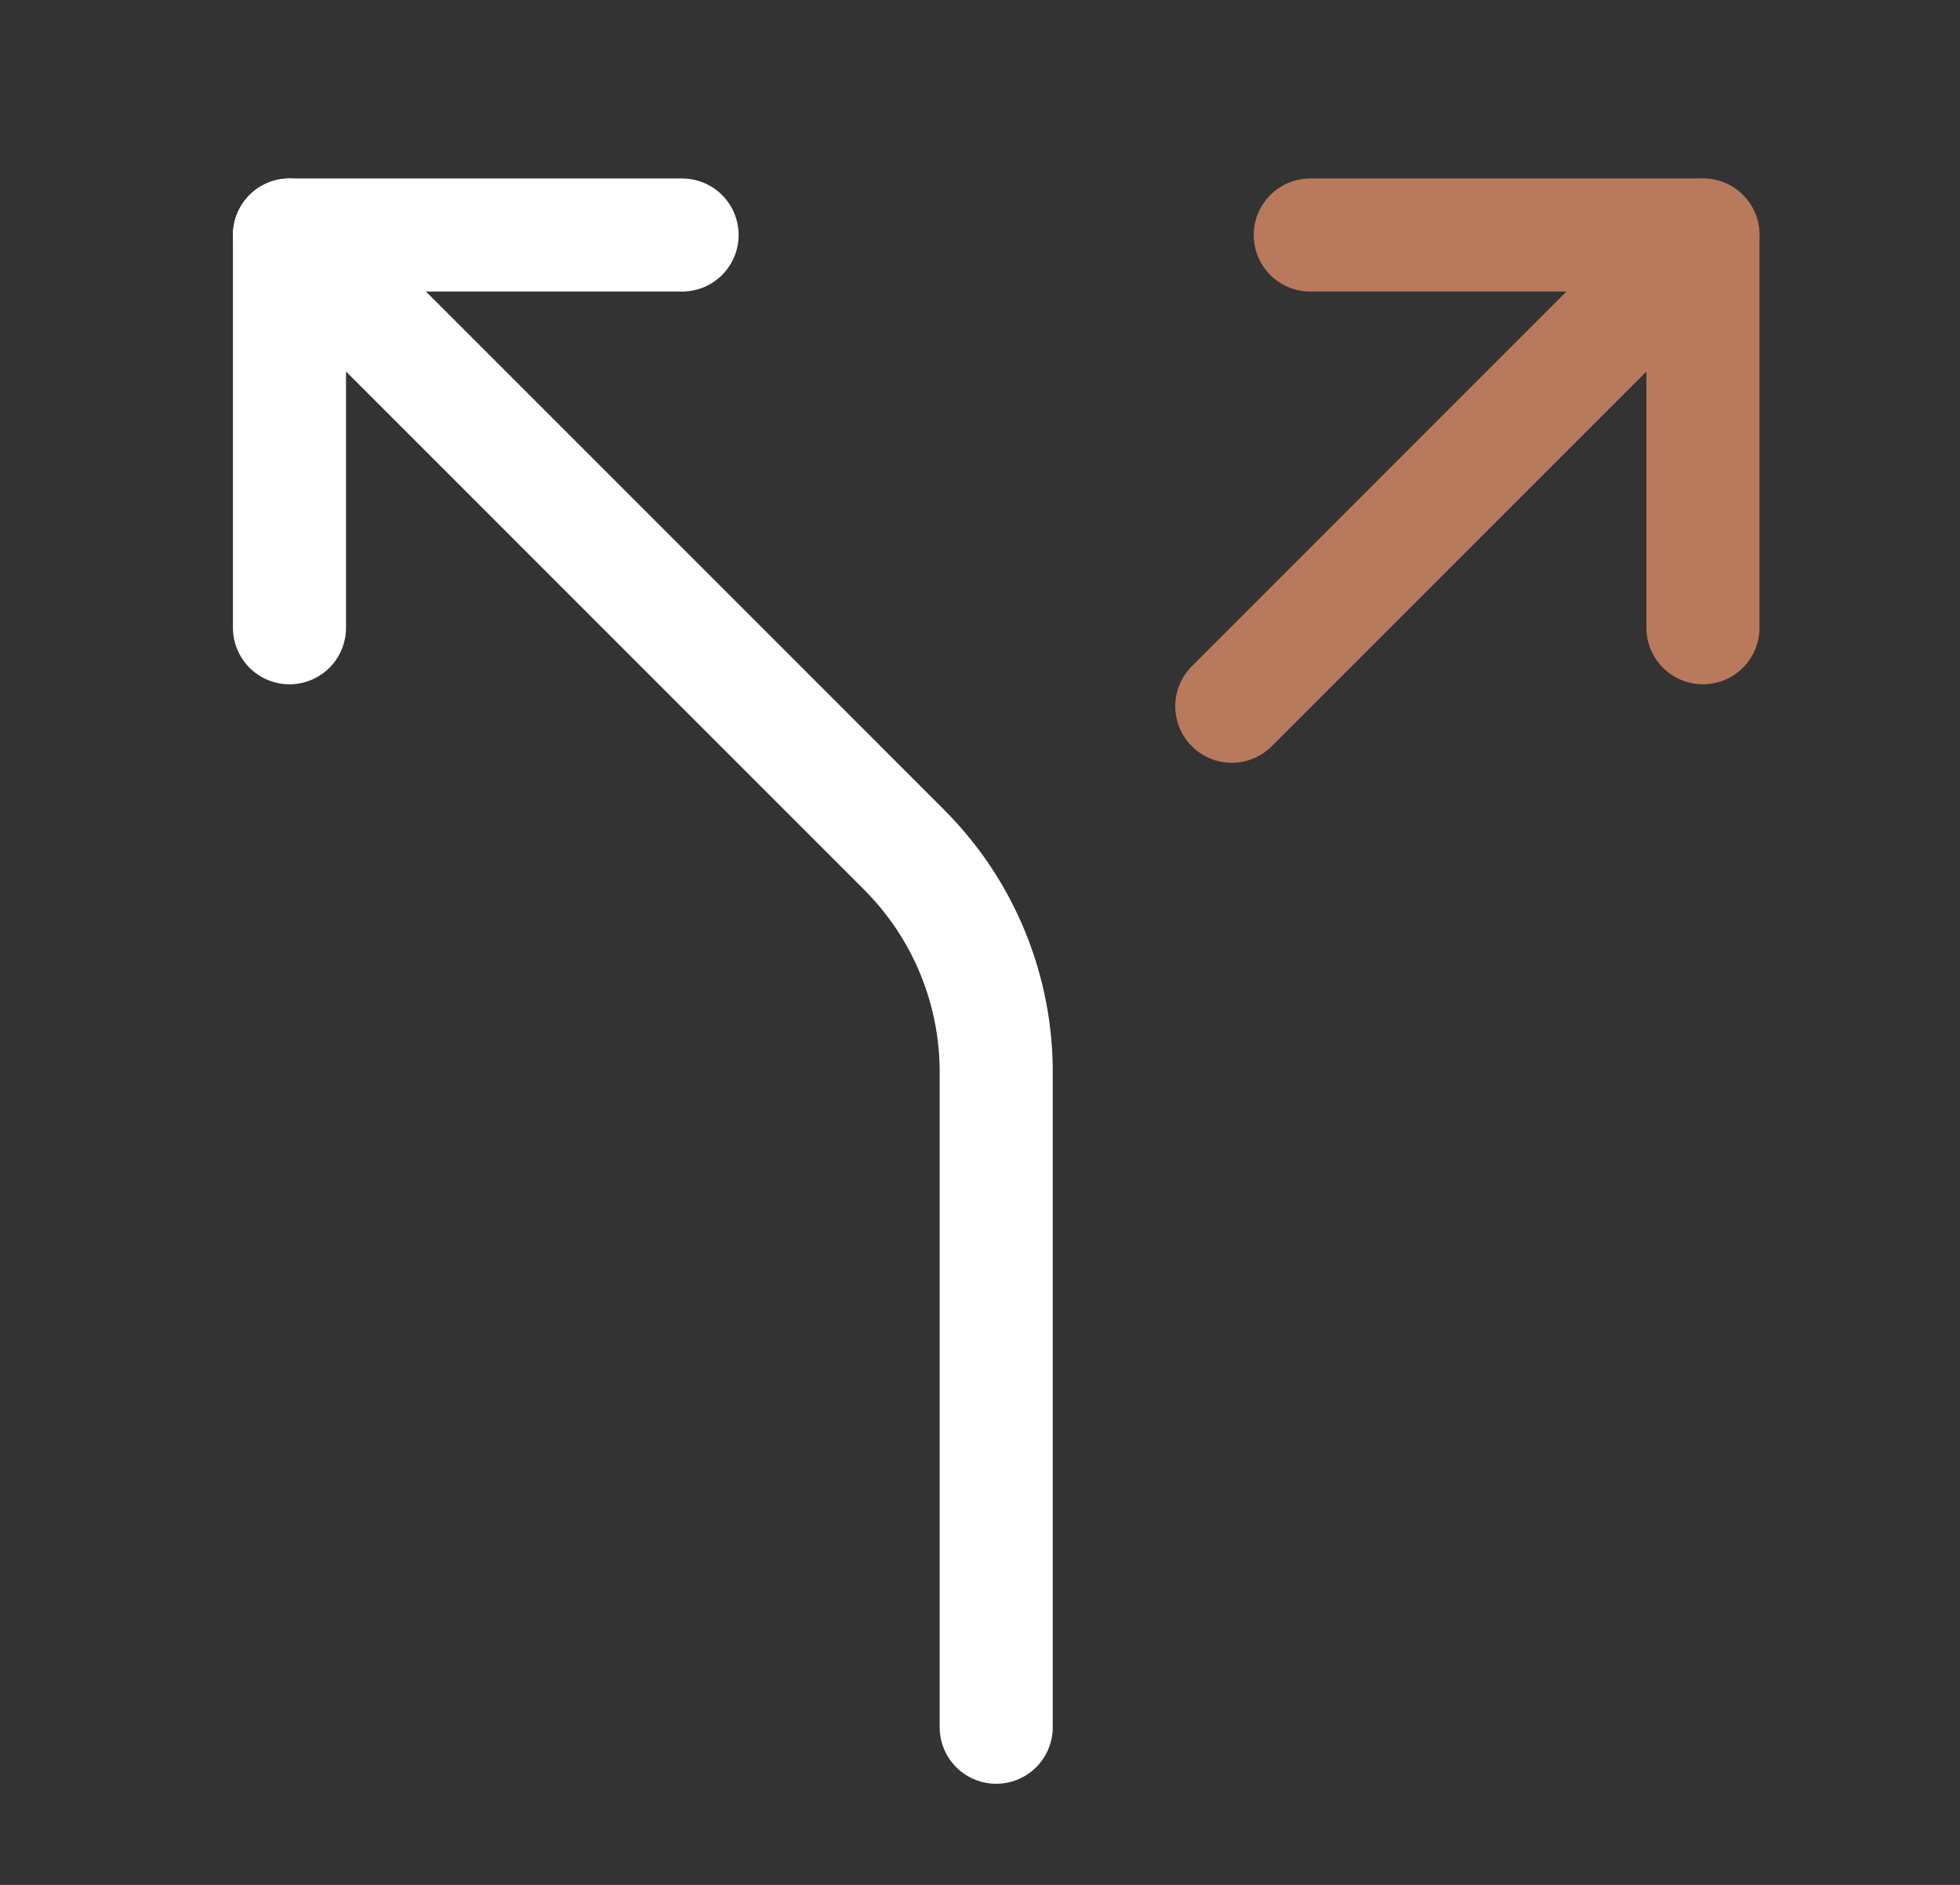
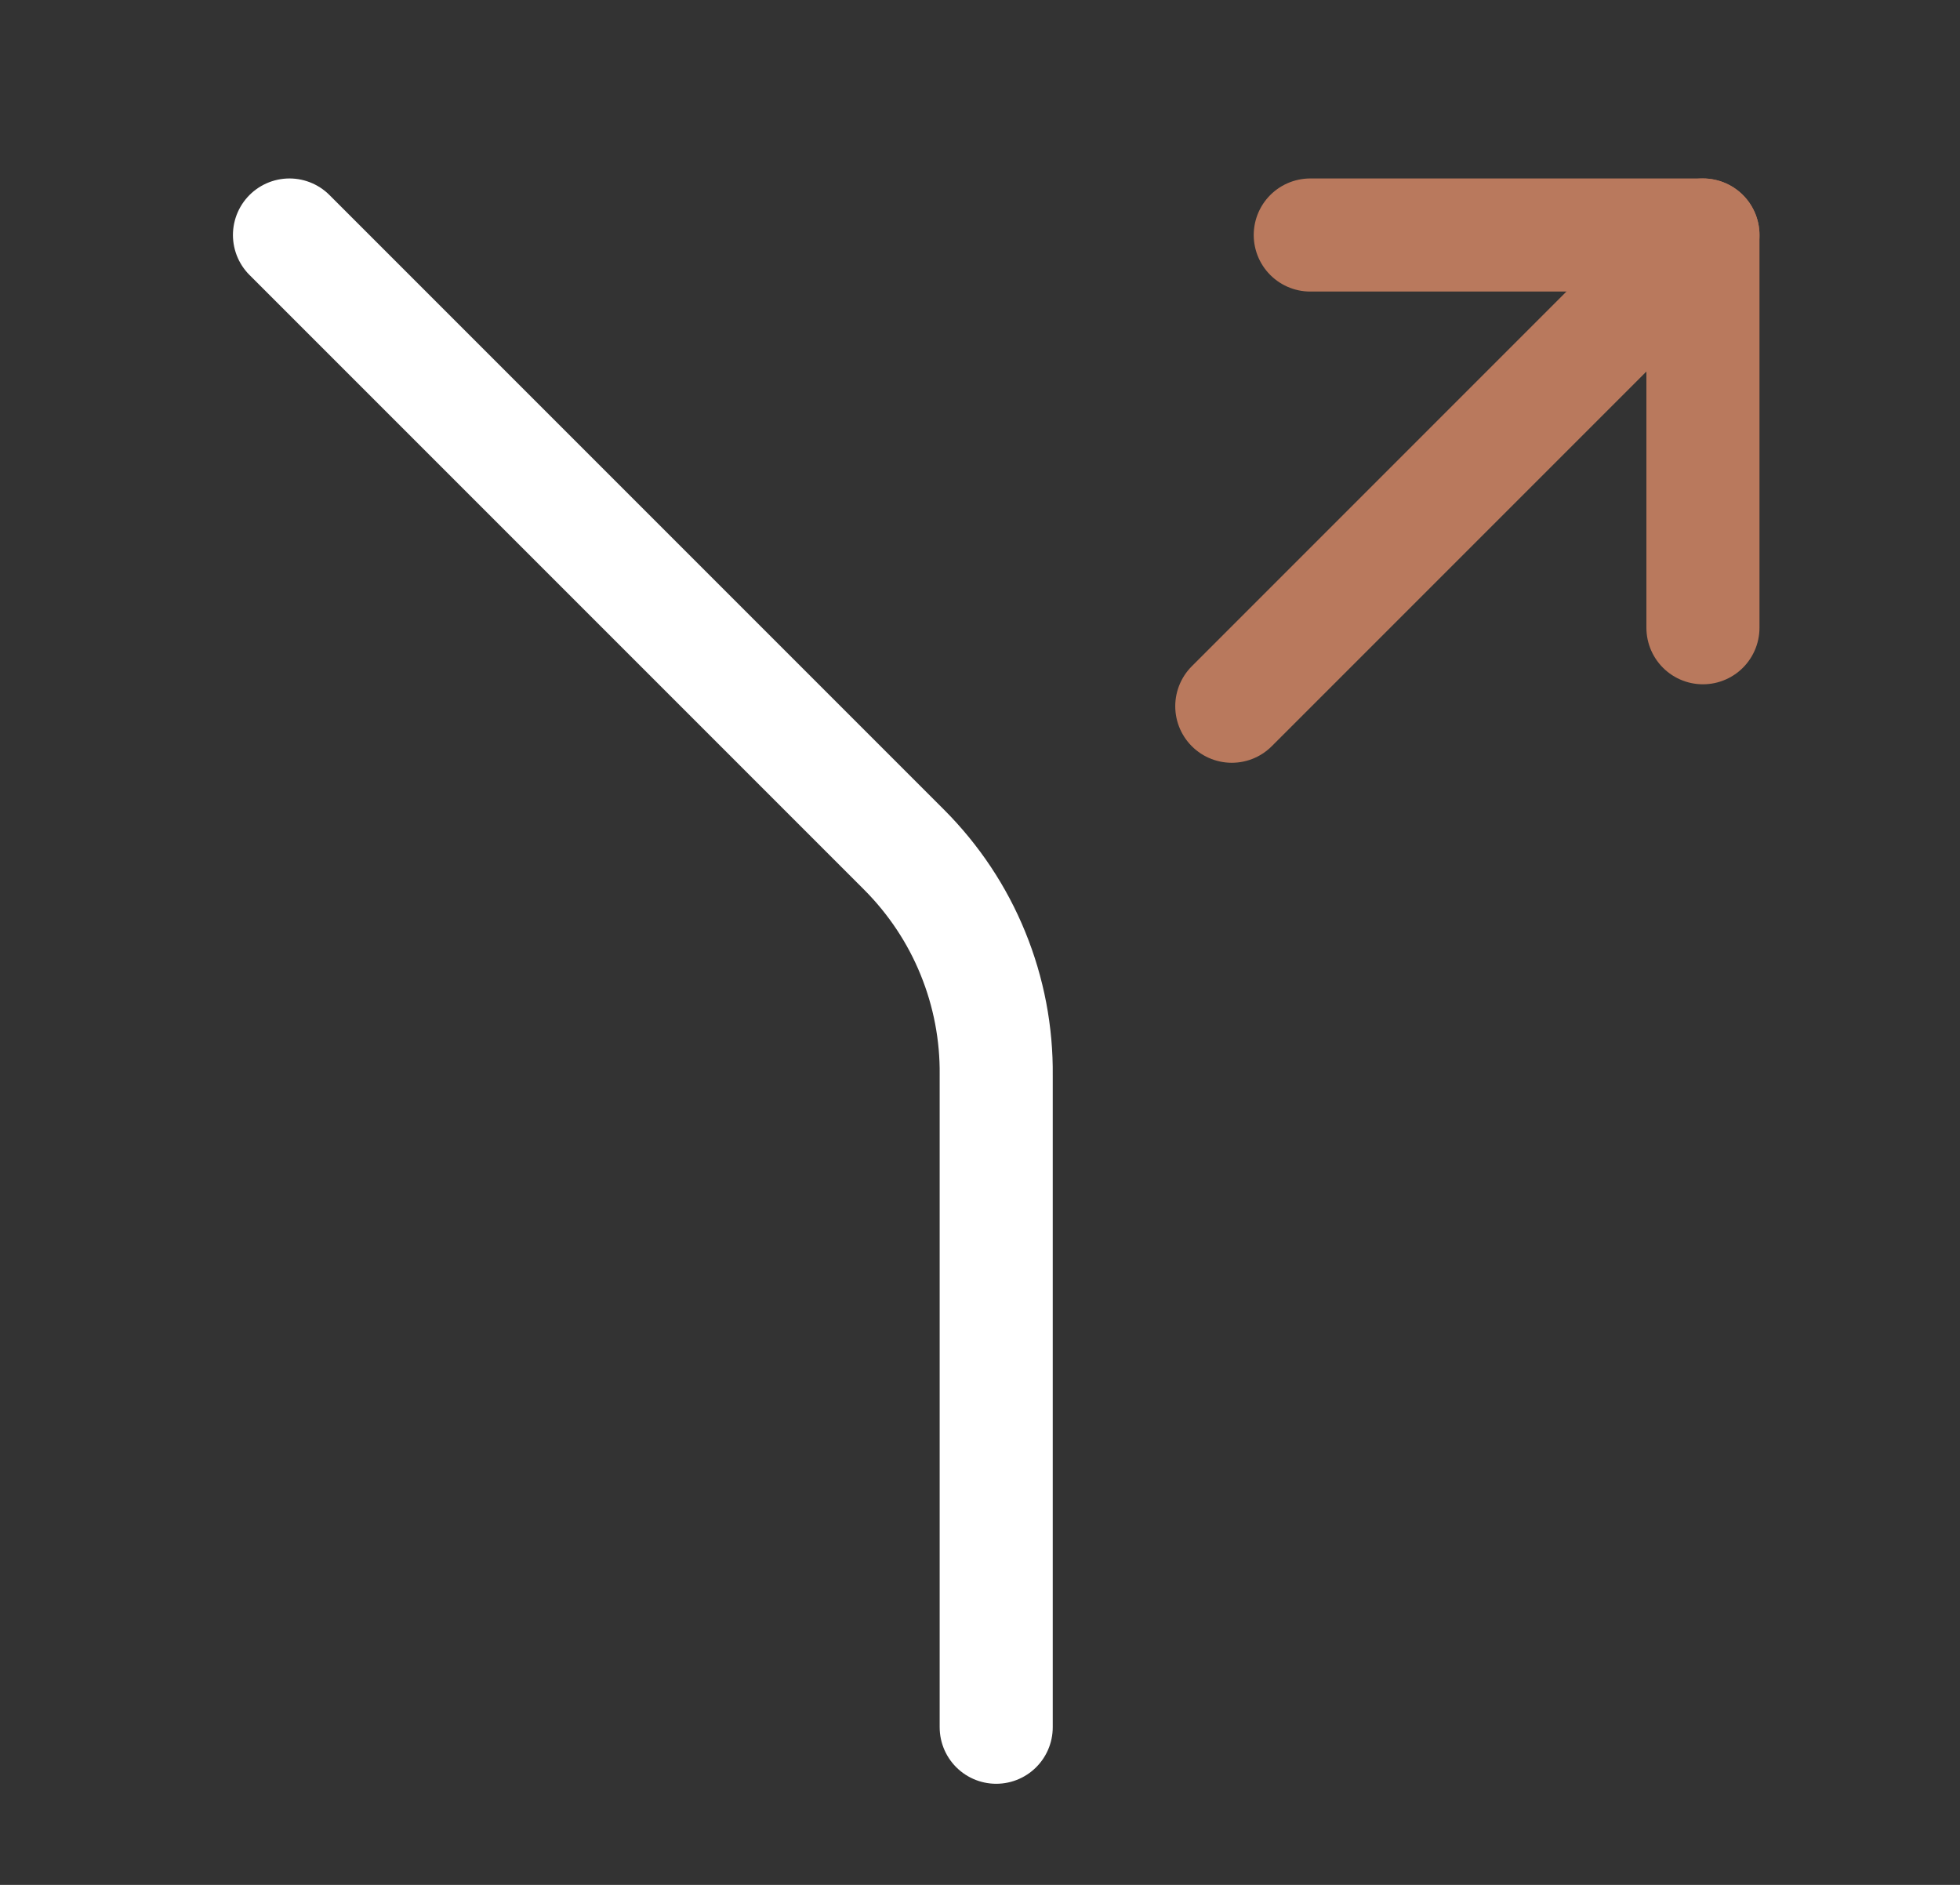
<svg xmlns="http://www.w3.org/2000/svg" width="26" height="25" viewBox="0 0 26 25" fill="none">
  <rect x="0" y="0" width="26" height="25" fill="#333333" stroke="none" />
  <path d="M17.381 3.117H22.59V8.326" stroke="#B9795D" stroke-width="1.5" stroke-linecap="round" stroke-linejoin="round" />
-   <path d="M9.048 3.117H3.84V8.326" stroke="white" stroke-width="1.5" stroke-linecap="round" stroke-linejoin="round" />
  <path d="M13.215 22.909V14.263C13.221 13.708 13.116 13.158 12.906 12.644C12.697 12.13 12.386 11.664 11.994 11.271L3.84 3.117" stroke="white" stroke-width="1.5" stroke-linecap="round" stroke-linejoin="round" />
  <path d="M16.34 9.367L22.59 3.117" stroke="#B9795D" stroke-width="1.5" stroke-linecap="round" stroke-linejoin="round" />
</svg>